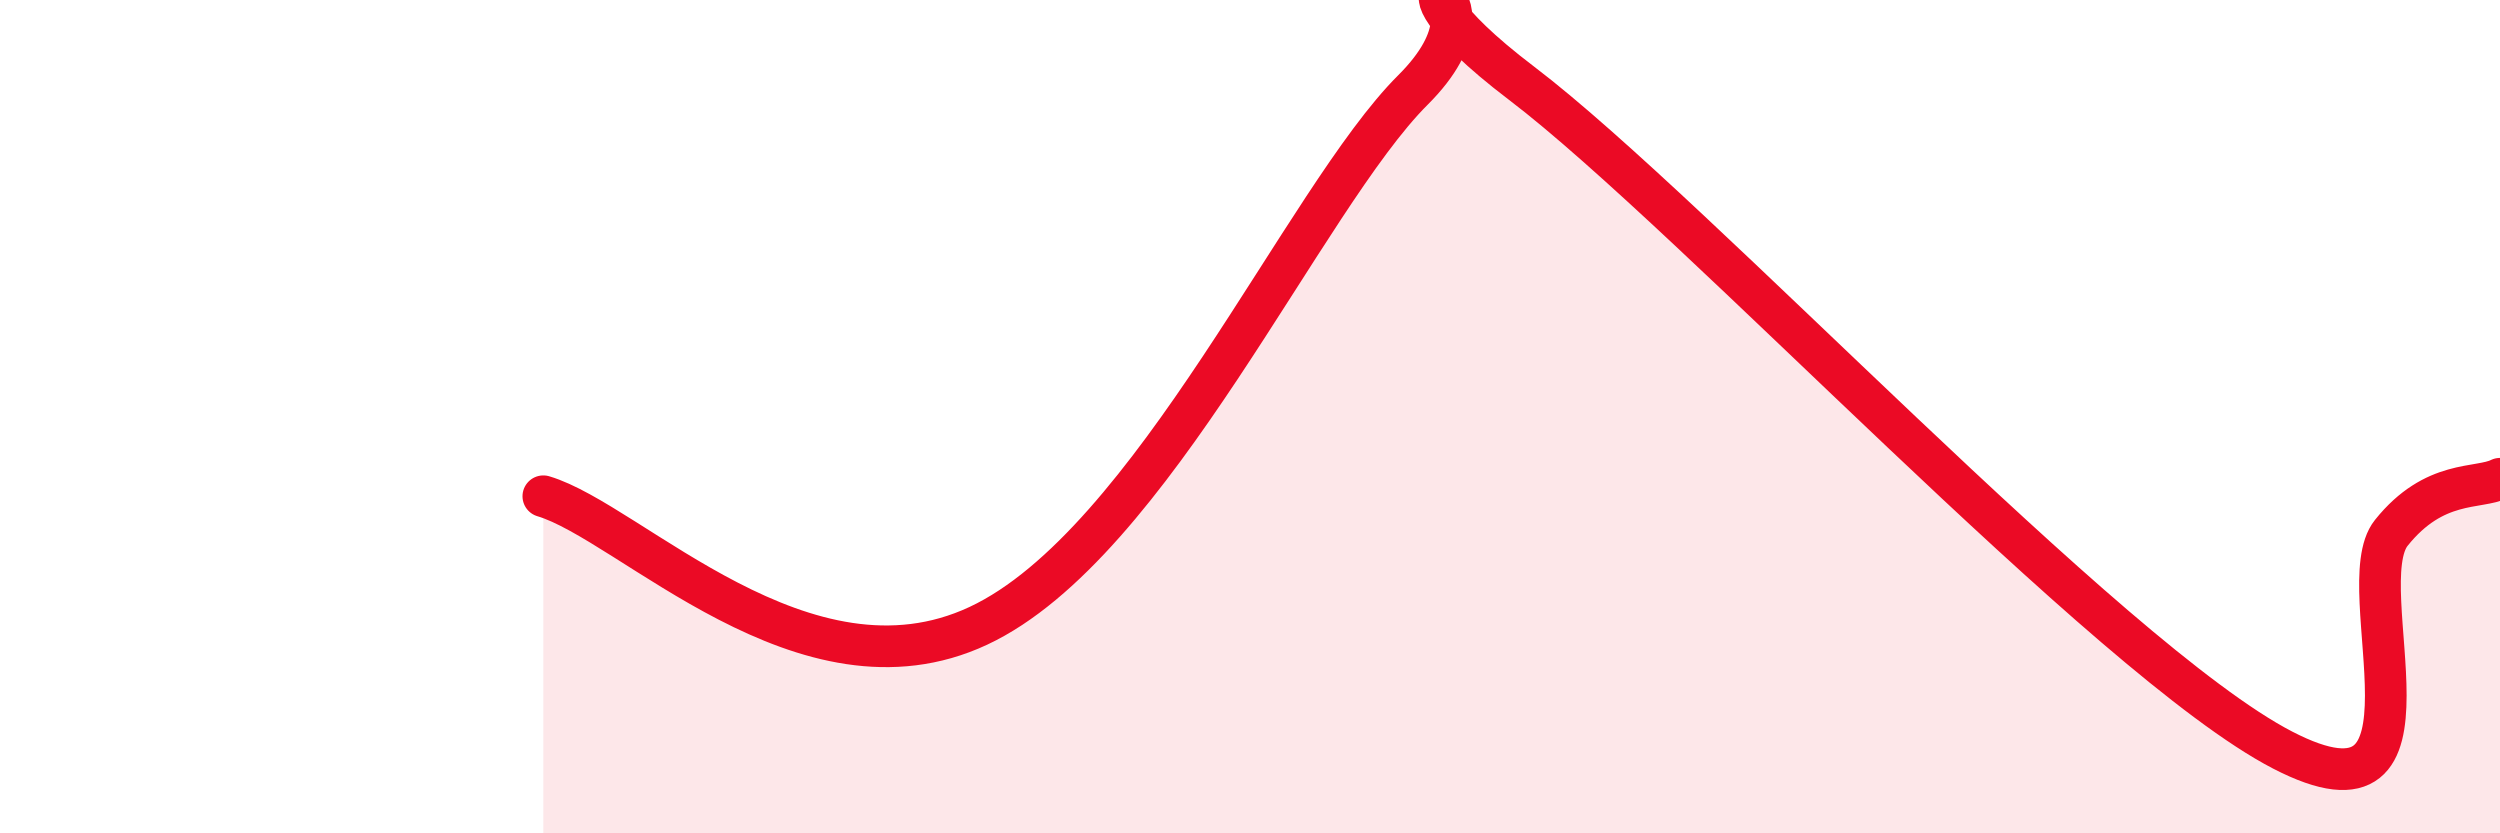
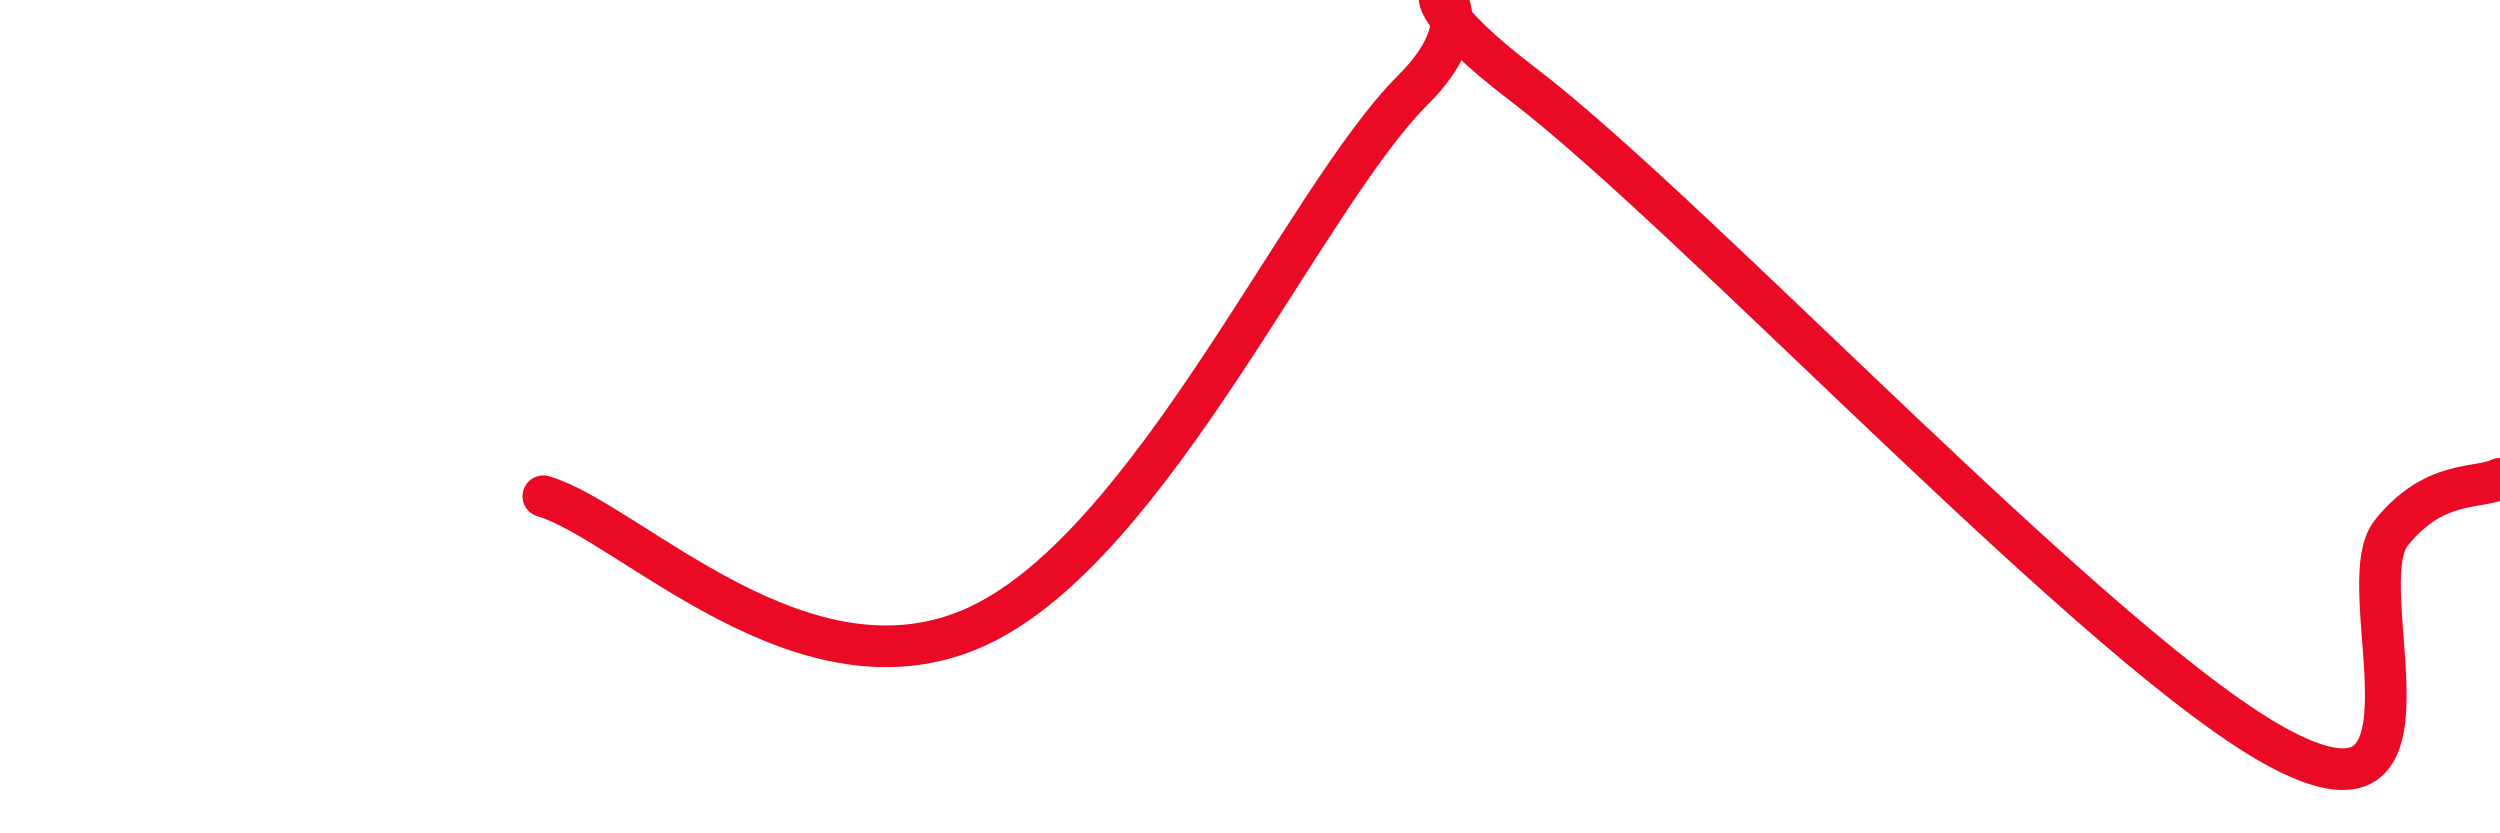
<svg xmlns="http://www.w3.org/2000/svg" width="60" height="20" viewBox="0 0 60 20">
-   <path d="M 13.04,11.91 C 15.13,12.53 19.31,16.97 23.48,15.02 C 27.65,13.07 31.3,4.76 33.91,2.16 C 36.52,-0.44 32.35,-1.17 36.52,2 C 40.69,5.17 50.61,15.84 54.78,18 C 58.95,20.16 56.35,14.09 57.39,12.79 C 58.43,11.49 59.48,11.75 60,11.49L60 20L13.04 20Z" fill="#EB0A25" opacity="0.1" stroke-linecap="round" stroke-linejoin="round" />
  <path d="M 13.04,11.91 C 15.13,12.53 19.31,16.97 23.48,15.02 C 27.65,13.07 31.3,4.76 33.91,2.16 C 36.52,-0.44 32.35,-1.17 36.52,2 C 40.69,5.17 50.61,15.84 54.78,18 C 58.95,20.16 56.35,14.09 57.39,12.79 C 58.43,11.49 59.48,11.75 60,11.49" stroke="#EB0A25" stroke-width="1" fill="none" stroke-linecap="round" stroke-linejoin="round" />
</svg>